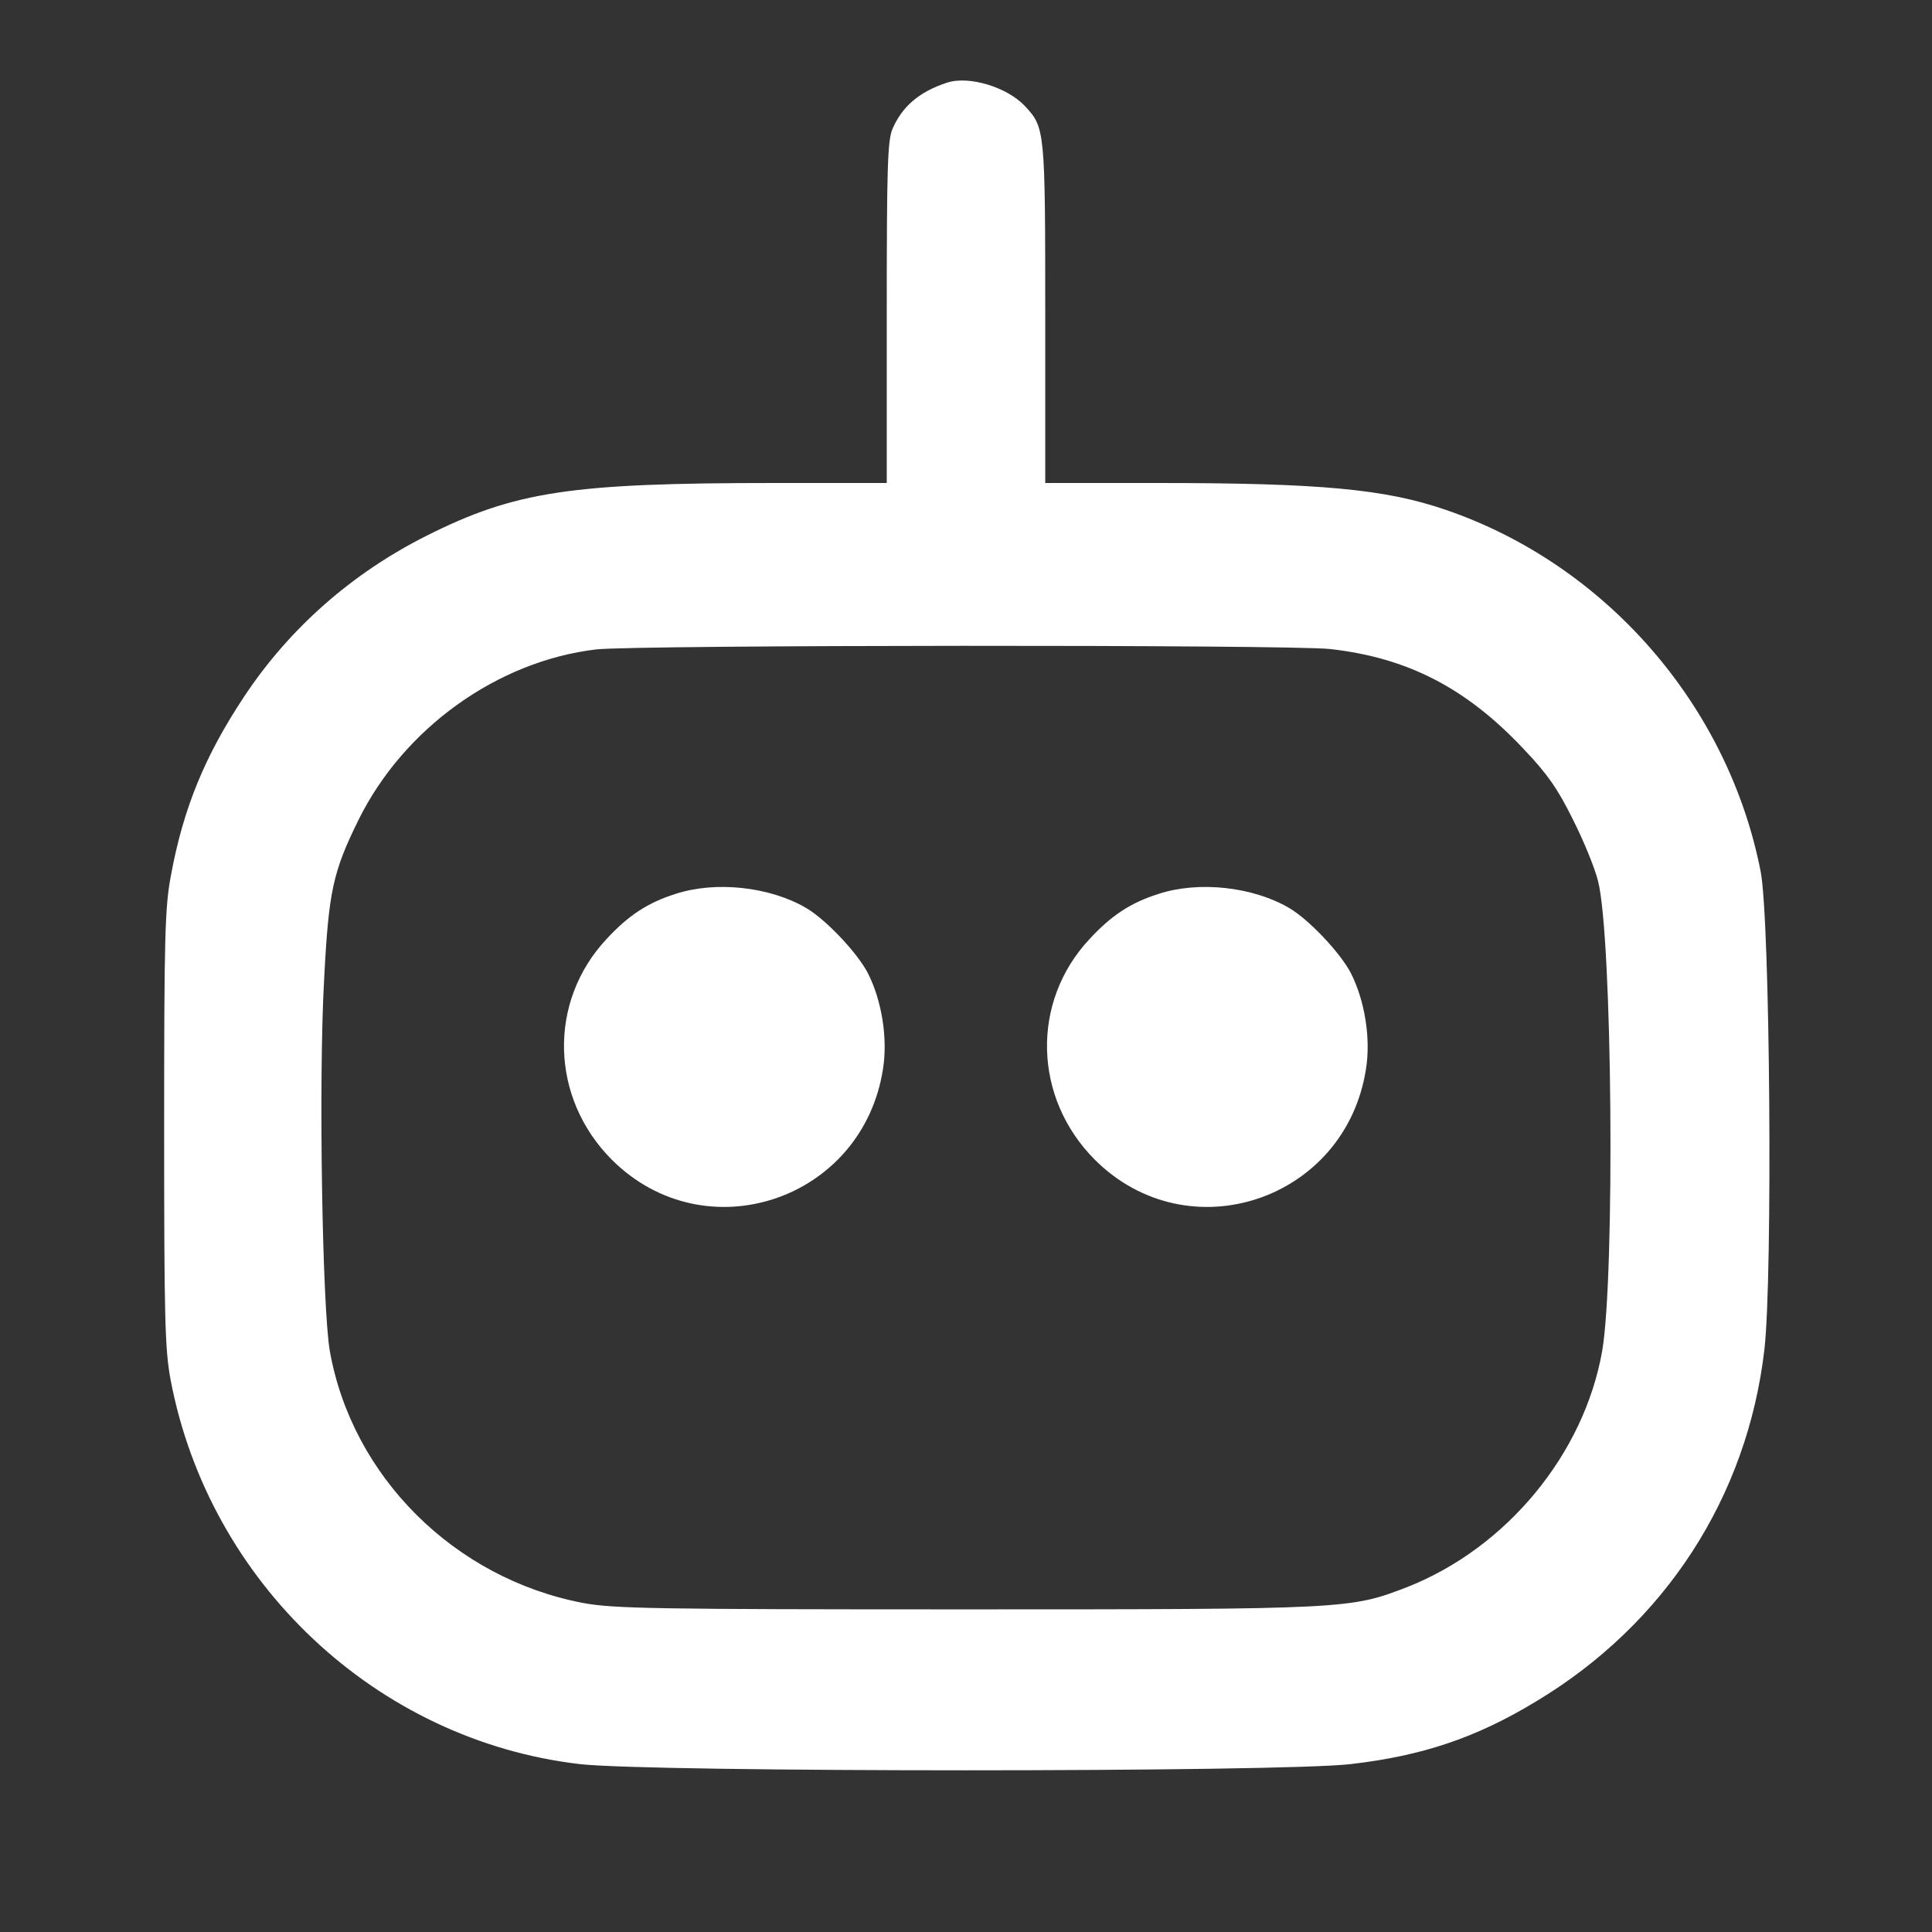
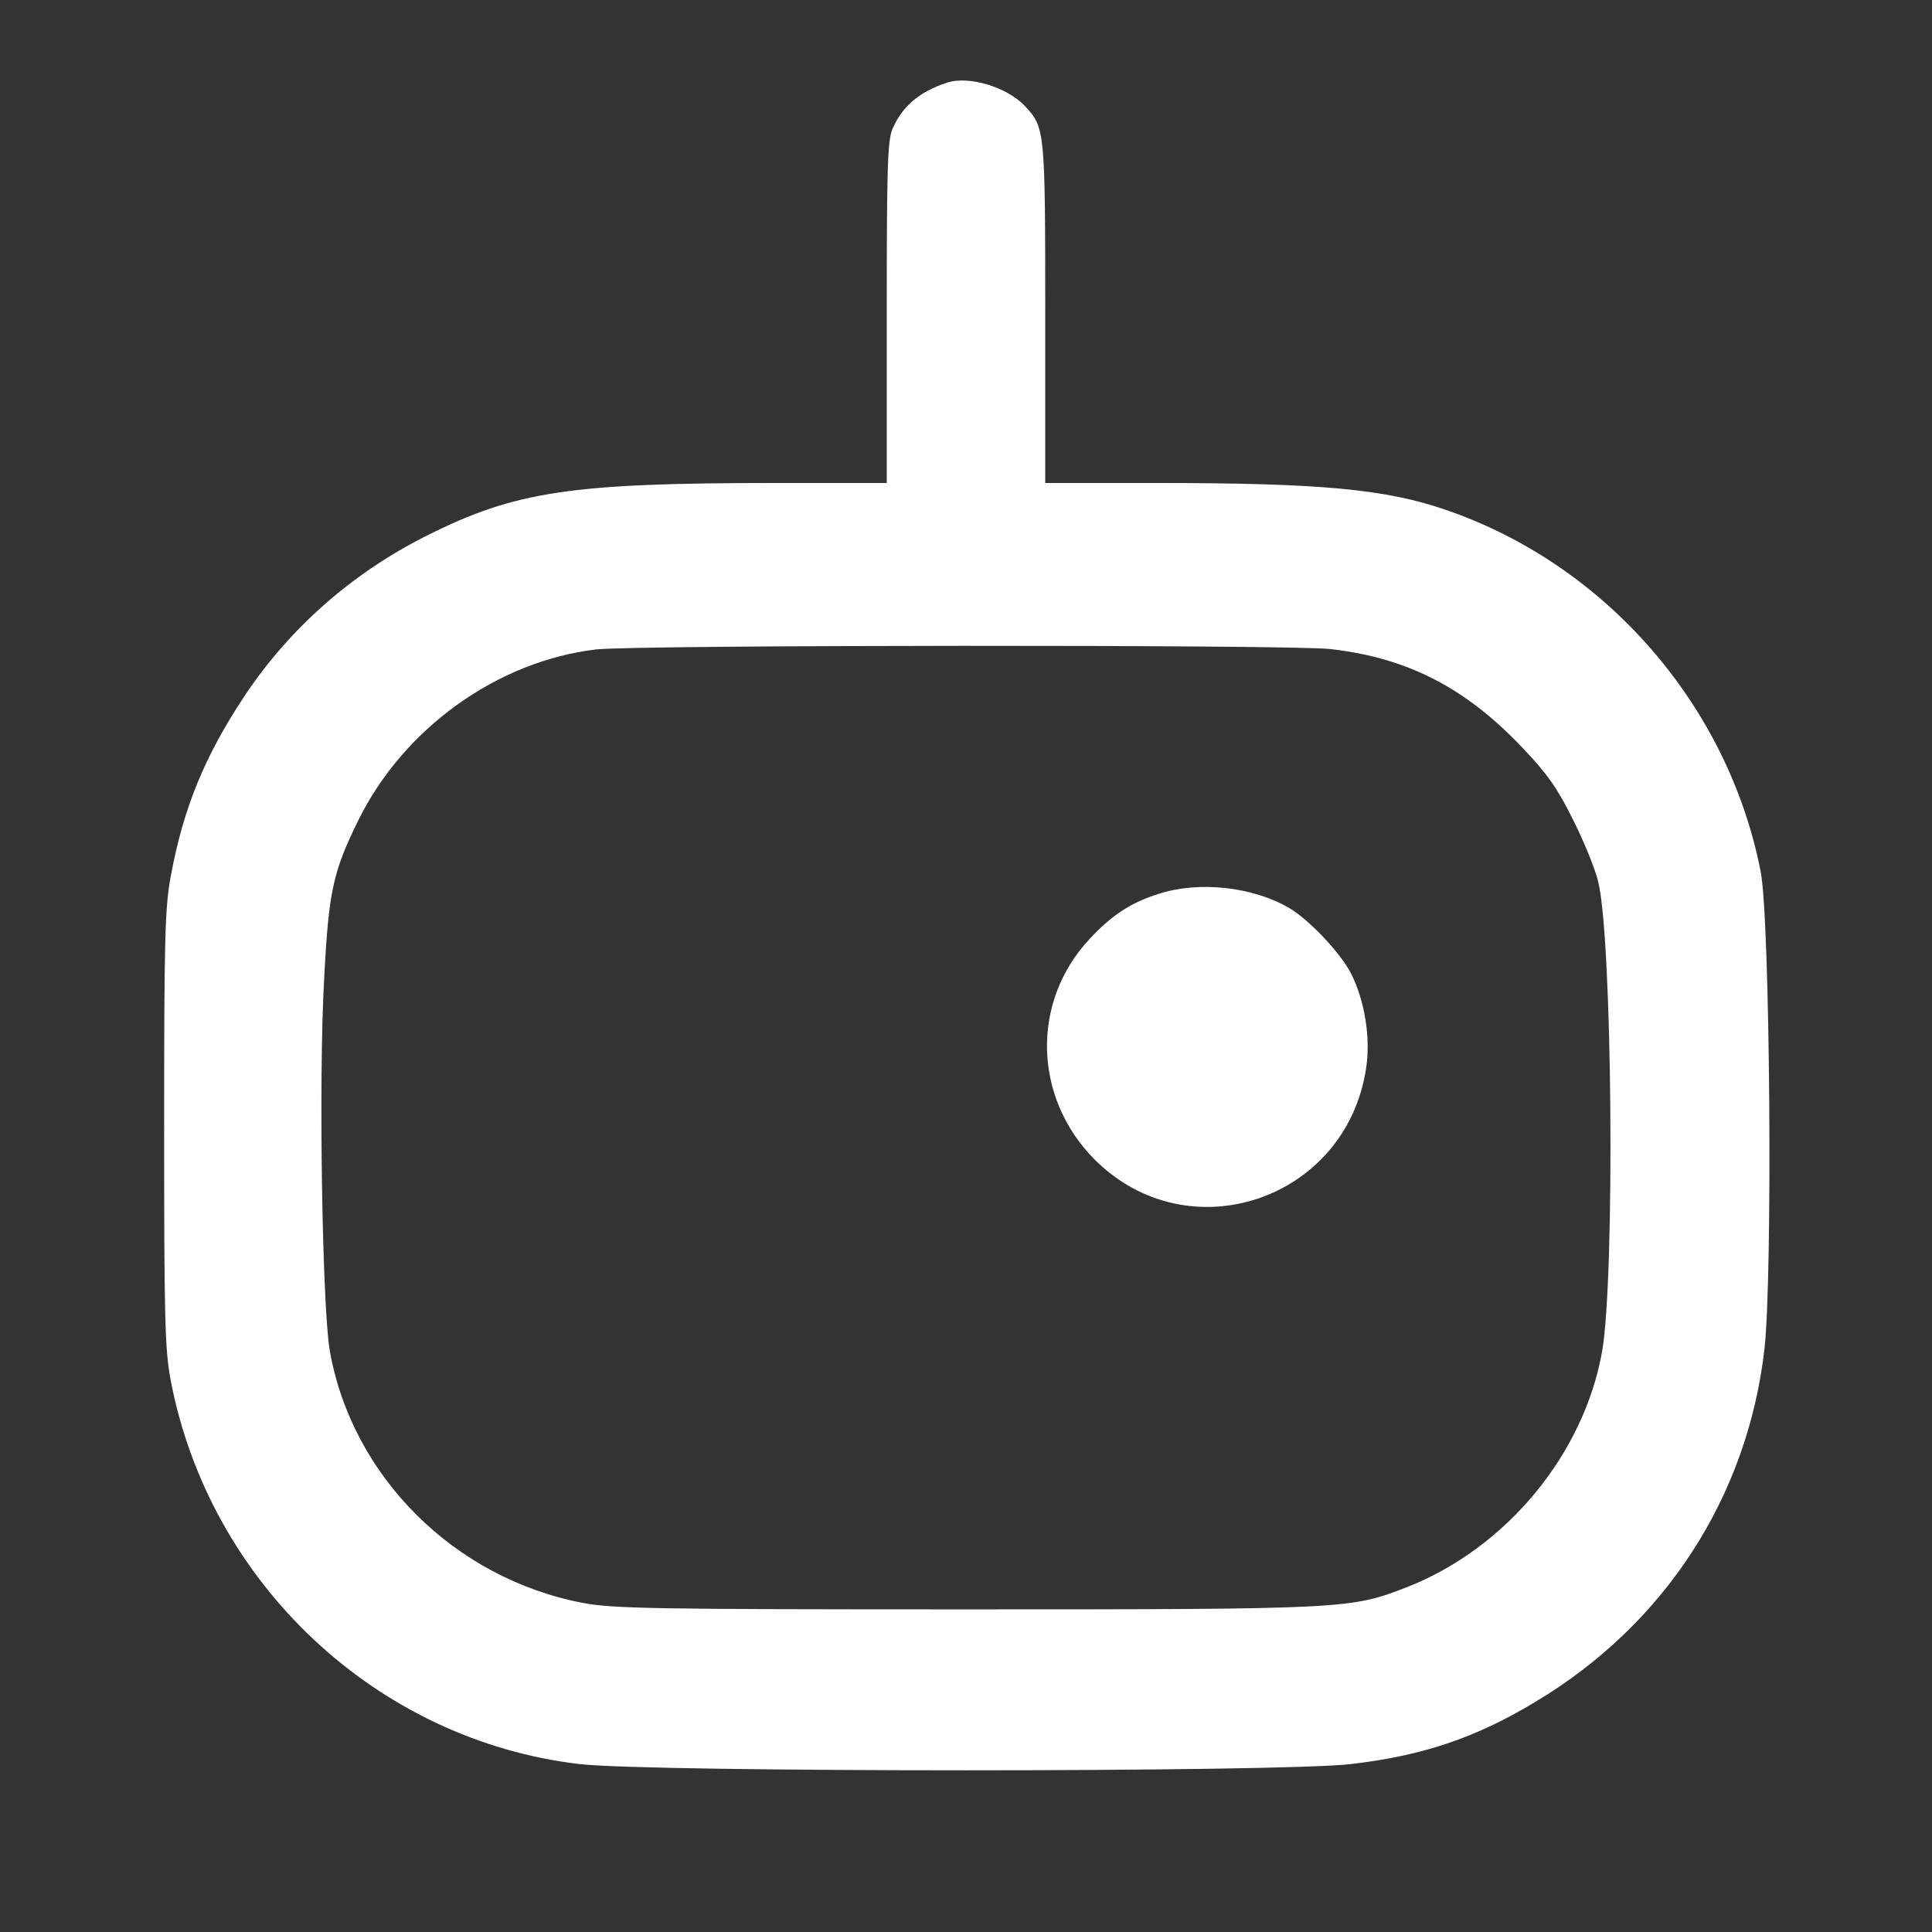
<svg xmlns="http://www.w3.org/2000/svg" version="1.0" width="512pt" height="512pt" viewBox="0 0 512 512" preserveAspectRatio="xMidYMid meet">
  <rect x="0" y="0" width="512" height="512" fill="#333333" stroke="none" />
  <g transform="translate(0,512) scale(0.1,-0.1)" fill="#000000" stroke="none">
    <path d="M2510 4901 c-74 -24 -119 -63 -145 -123 -13 -32 -15 -104 -15 -488 l0 -450 -297 0 c-541 0 -688 -22 -923 -140 -197 -99 -363 -245 -483 -426 -104 -157 -161 -295 -194 -474 -16 -84 -18 -162 -18 -670 0 -502 2 -586 17 -666 102 -539 546 -956 1084 -1019 188 -22 1859 -22 2044 0 190 22 332 70 489 165 343 205 562 543 607 935 22 195 15 1136 -10 1265 -86 441 -411 814 -835 959 -160 55 -333 71 -763 71 l-298 0 0 450 c0 485 -1 492 -53 548 -47 51 -149 82 -207 63z m1015 -1501 c205 -23 360 -103 511 -263 64 -67 92 -107 132 -188 29 -57 59 -131 67 -164 38 -148 45 -1046 11 -1245 -48 -273 -253 -522 -517 -626 -150 -58 -158 -59 -1169 -59 -829 0 -934 2 -1015 17 -341 65 -612 335 -671 668 -20 116 -30 720 -15 985 12 233 23 284 91 422 120 243 368 421 630 452 108 12 1835 13 1945 1z" fill="white" />
-     <path d="M1790 2751 c-73 -23 -125 -57 -183 -120 -155 -166 -149 -420 14 -584 248 -248 665 -108 719 240 13 81 -3 181 -40 254 -28 54 -111 142 -164 173 -96 56 -239 72 -346 37z" fill="white" />
    <path d="M3070 2751 c-73 -23 -125 -57 -183 -120 -155 -166 -149 -420 14 -584 248 -248 665 -108 719 240 13 81 -3 181 -40 254 -28 54 -111 142 -164 173 -96 56 -239 72 -346 37z" fill="white" />
  </g>
</svg>